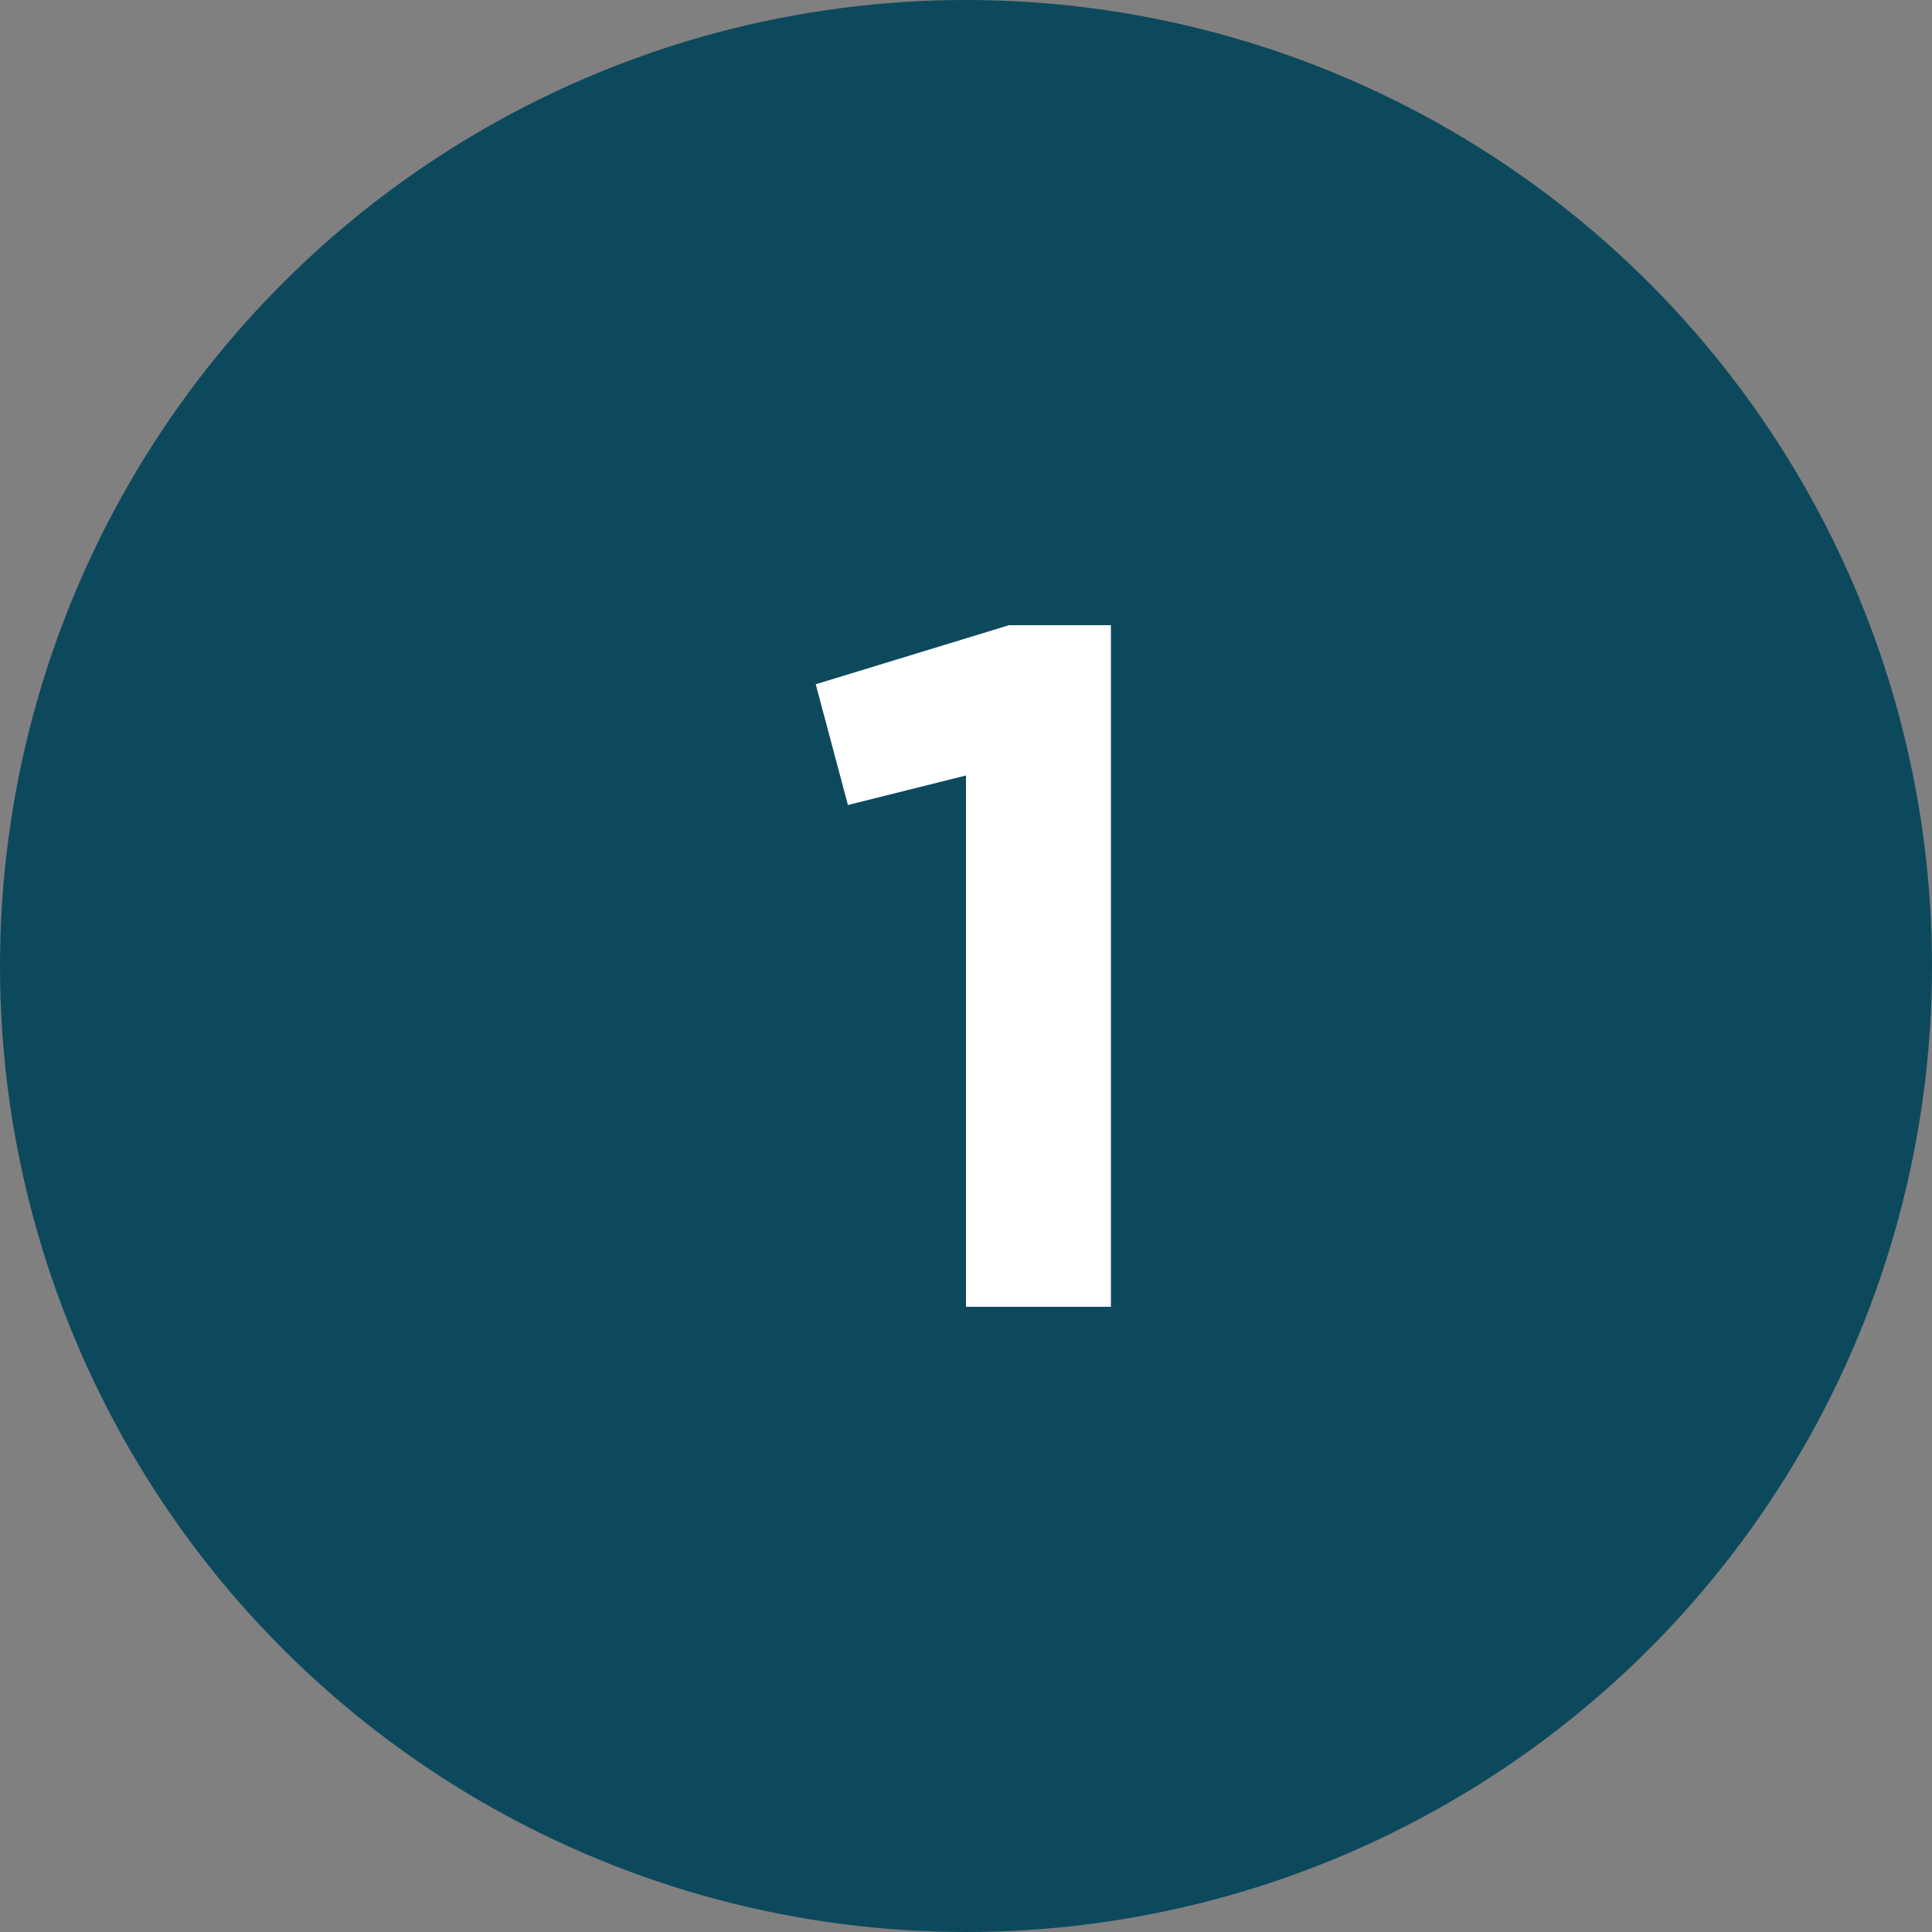
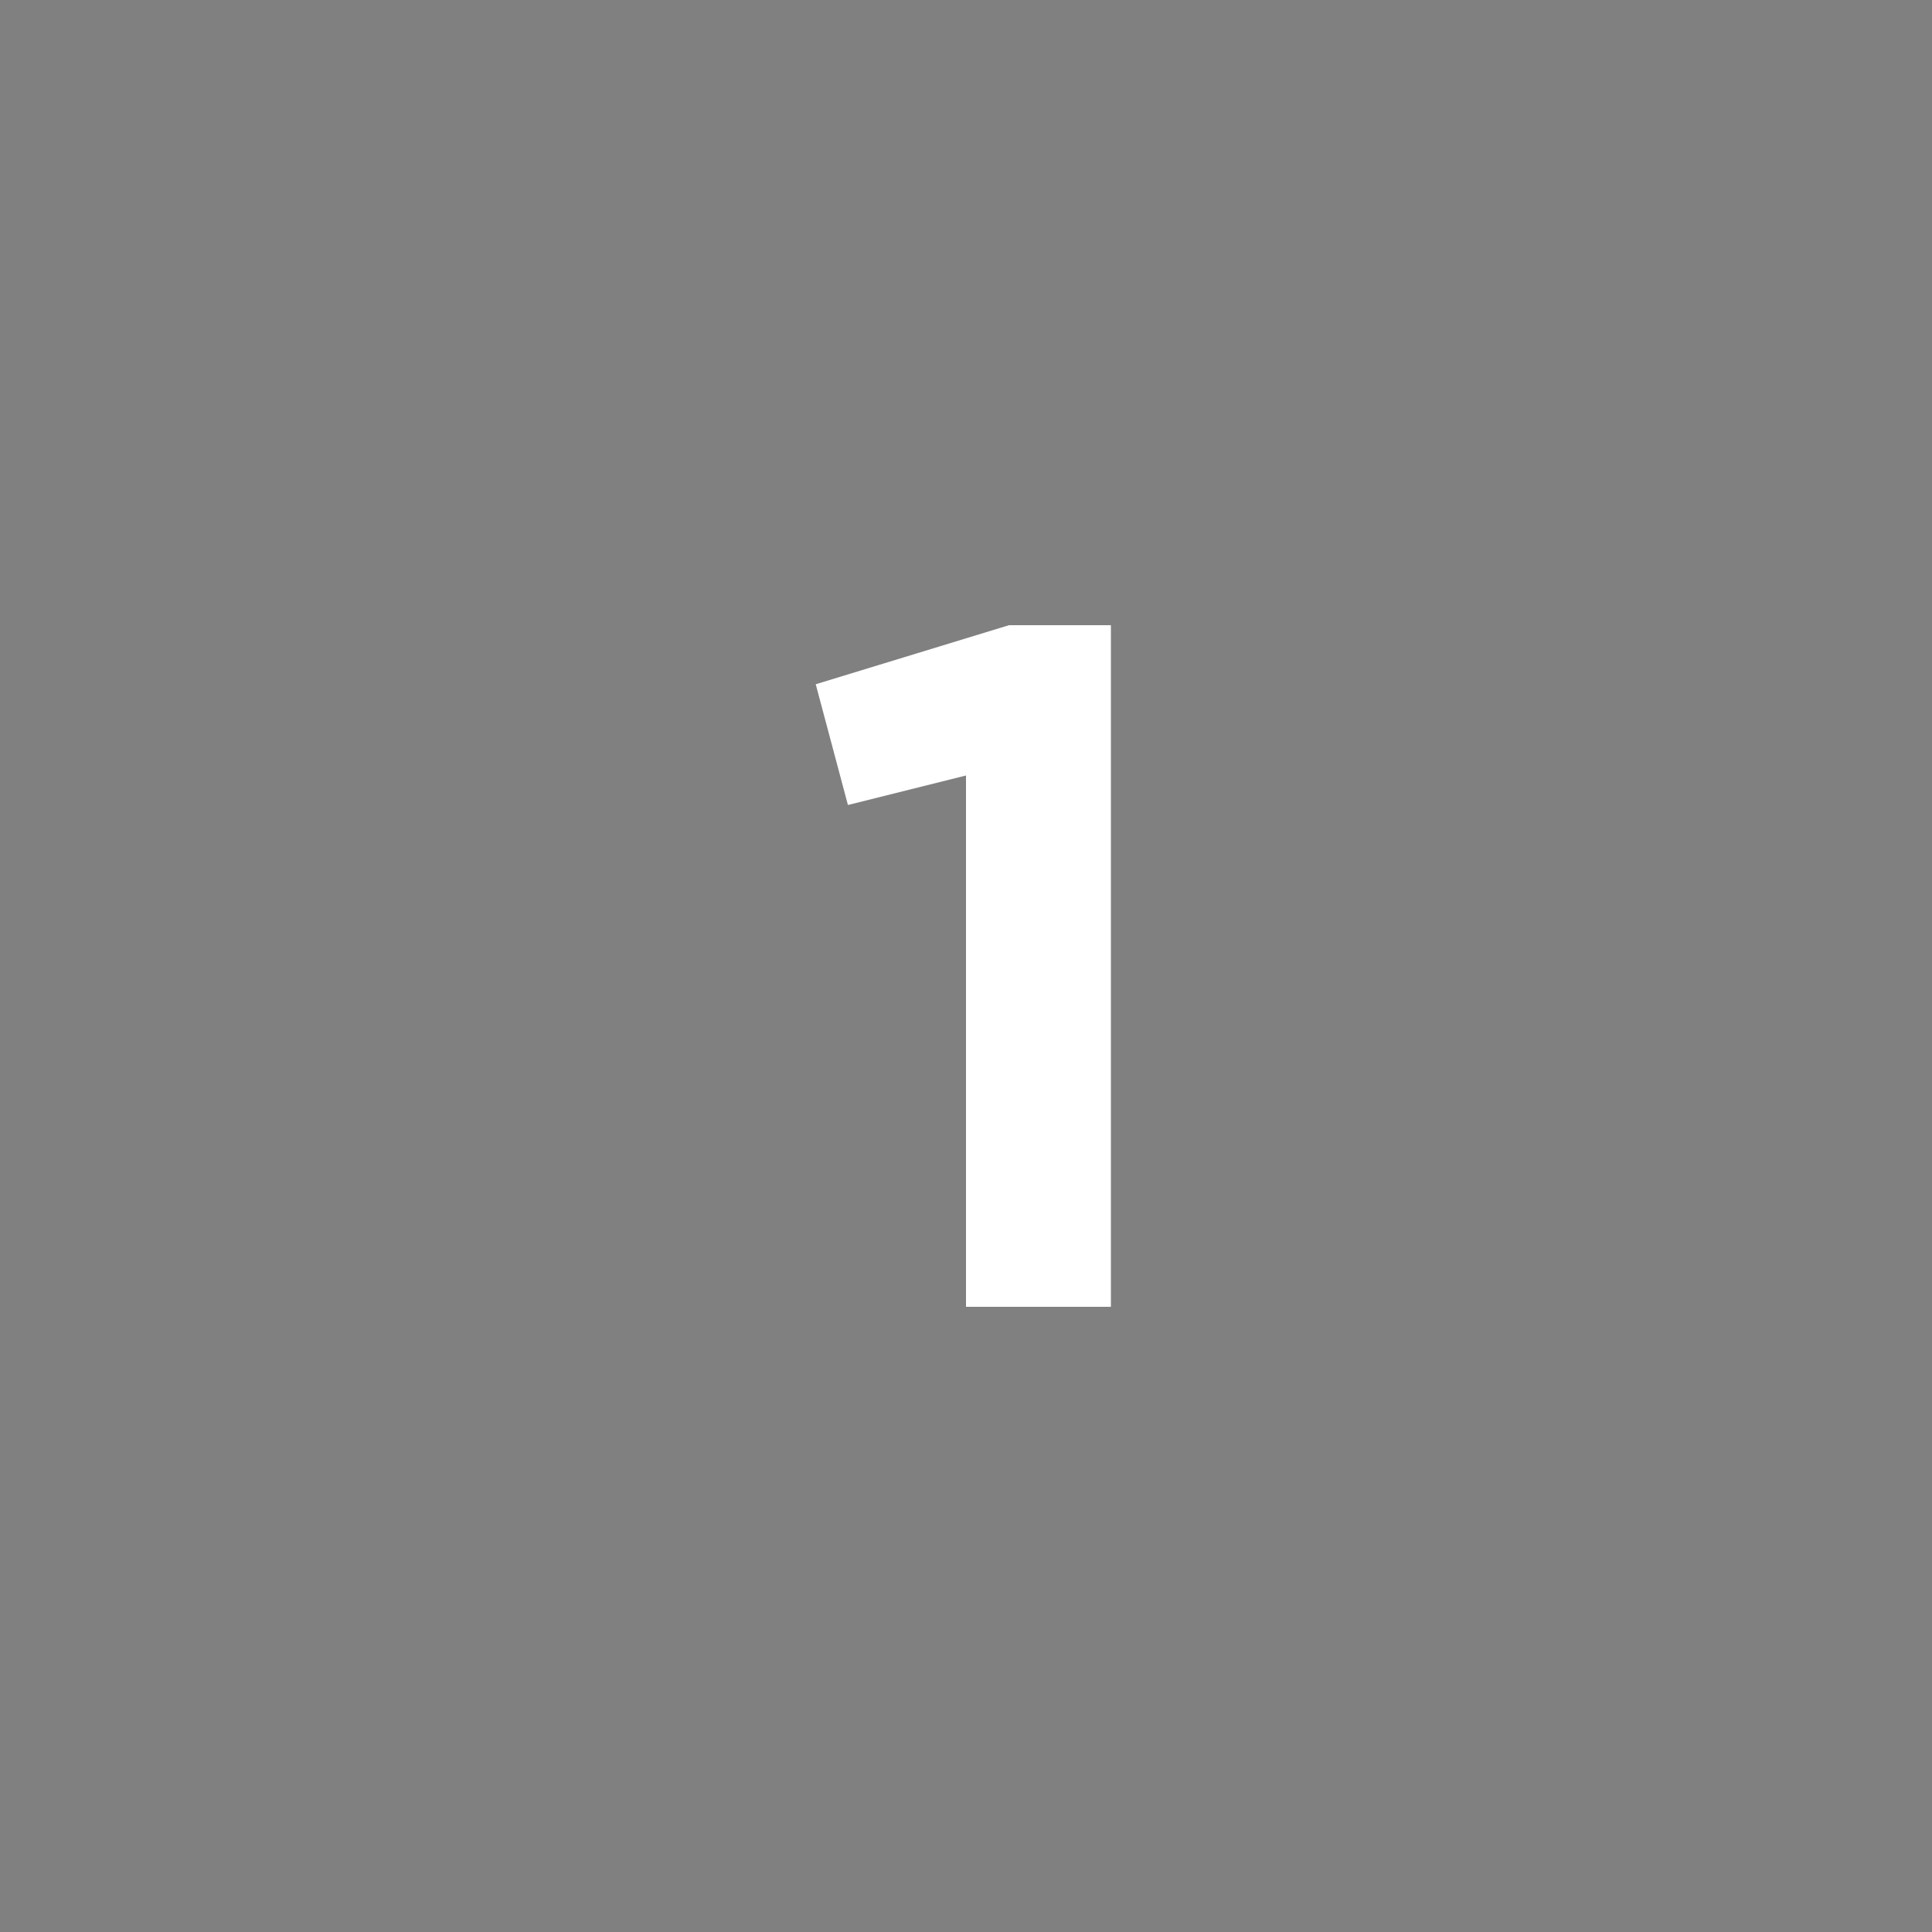
<svg xmlns="http://www.w3.org/2000/svg" version="1.1" id="Layer_1" x="0px" y="0px" viewBox="0 0 72 72" style="enable-background:new 0 0 72 72;" xml:space="preserve">
  <rect x="0" y="0" width="72" height="72" fill="#808080" stroke="none" />
  <style type="text/css"> .st0{fill:#0D495D;} .st1{fill:none;} .st2{enable-background:new ;} .st3{fill:#FFFFFF;} </style>
-   <circle class="st0" cx="36" cy="36" r="36" />
-   <rect class="st1" width="72" height="72" />
  <g class="st2">
    <path class="st3" d="M36,28.9L31.6,30l-1.2-4.5l7.2-2.2h3.8v25.4H36V28.9z" />
  </g>
</svg>